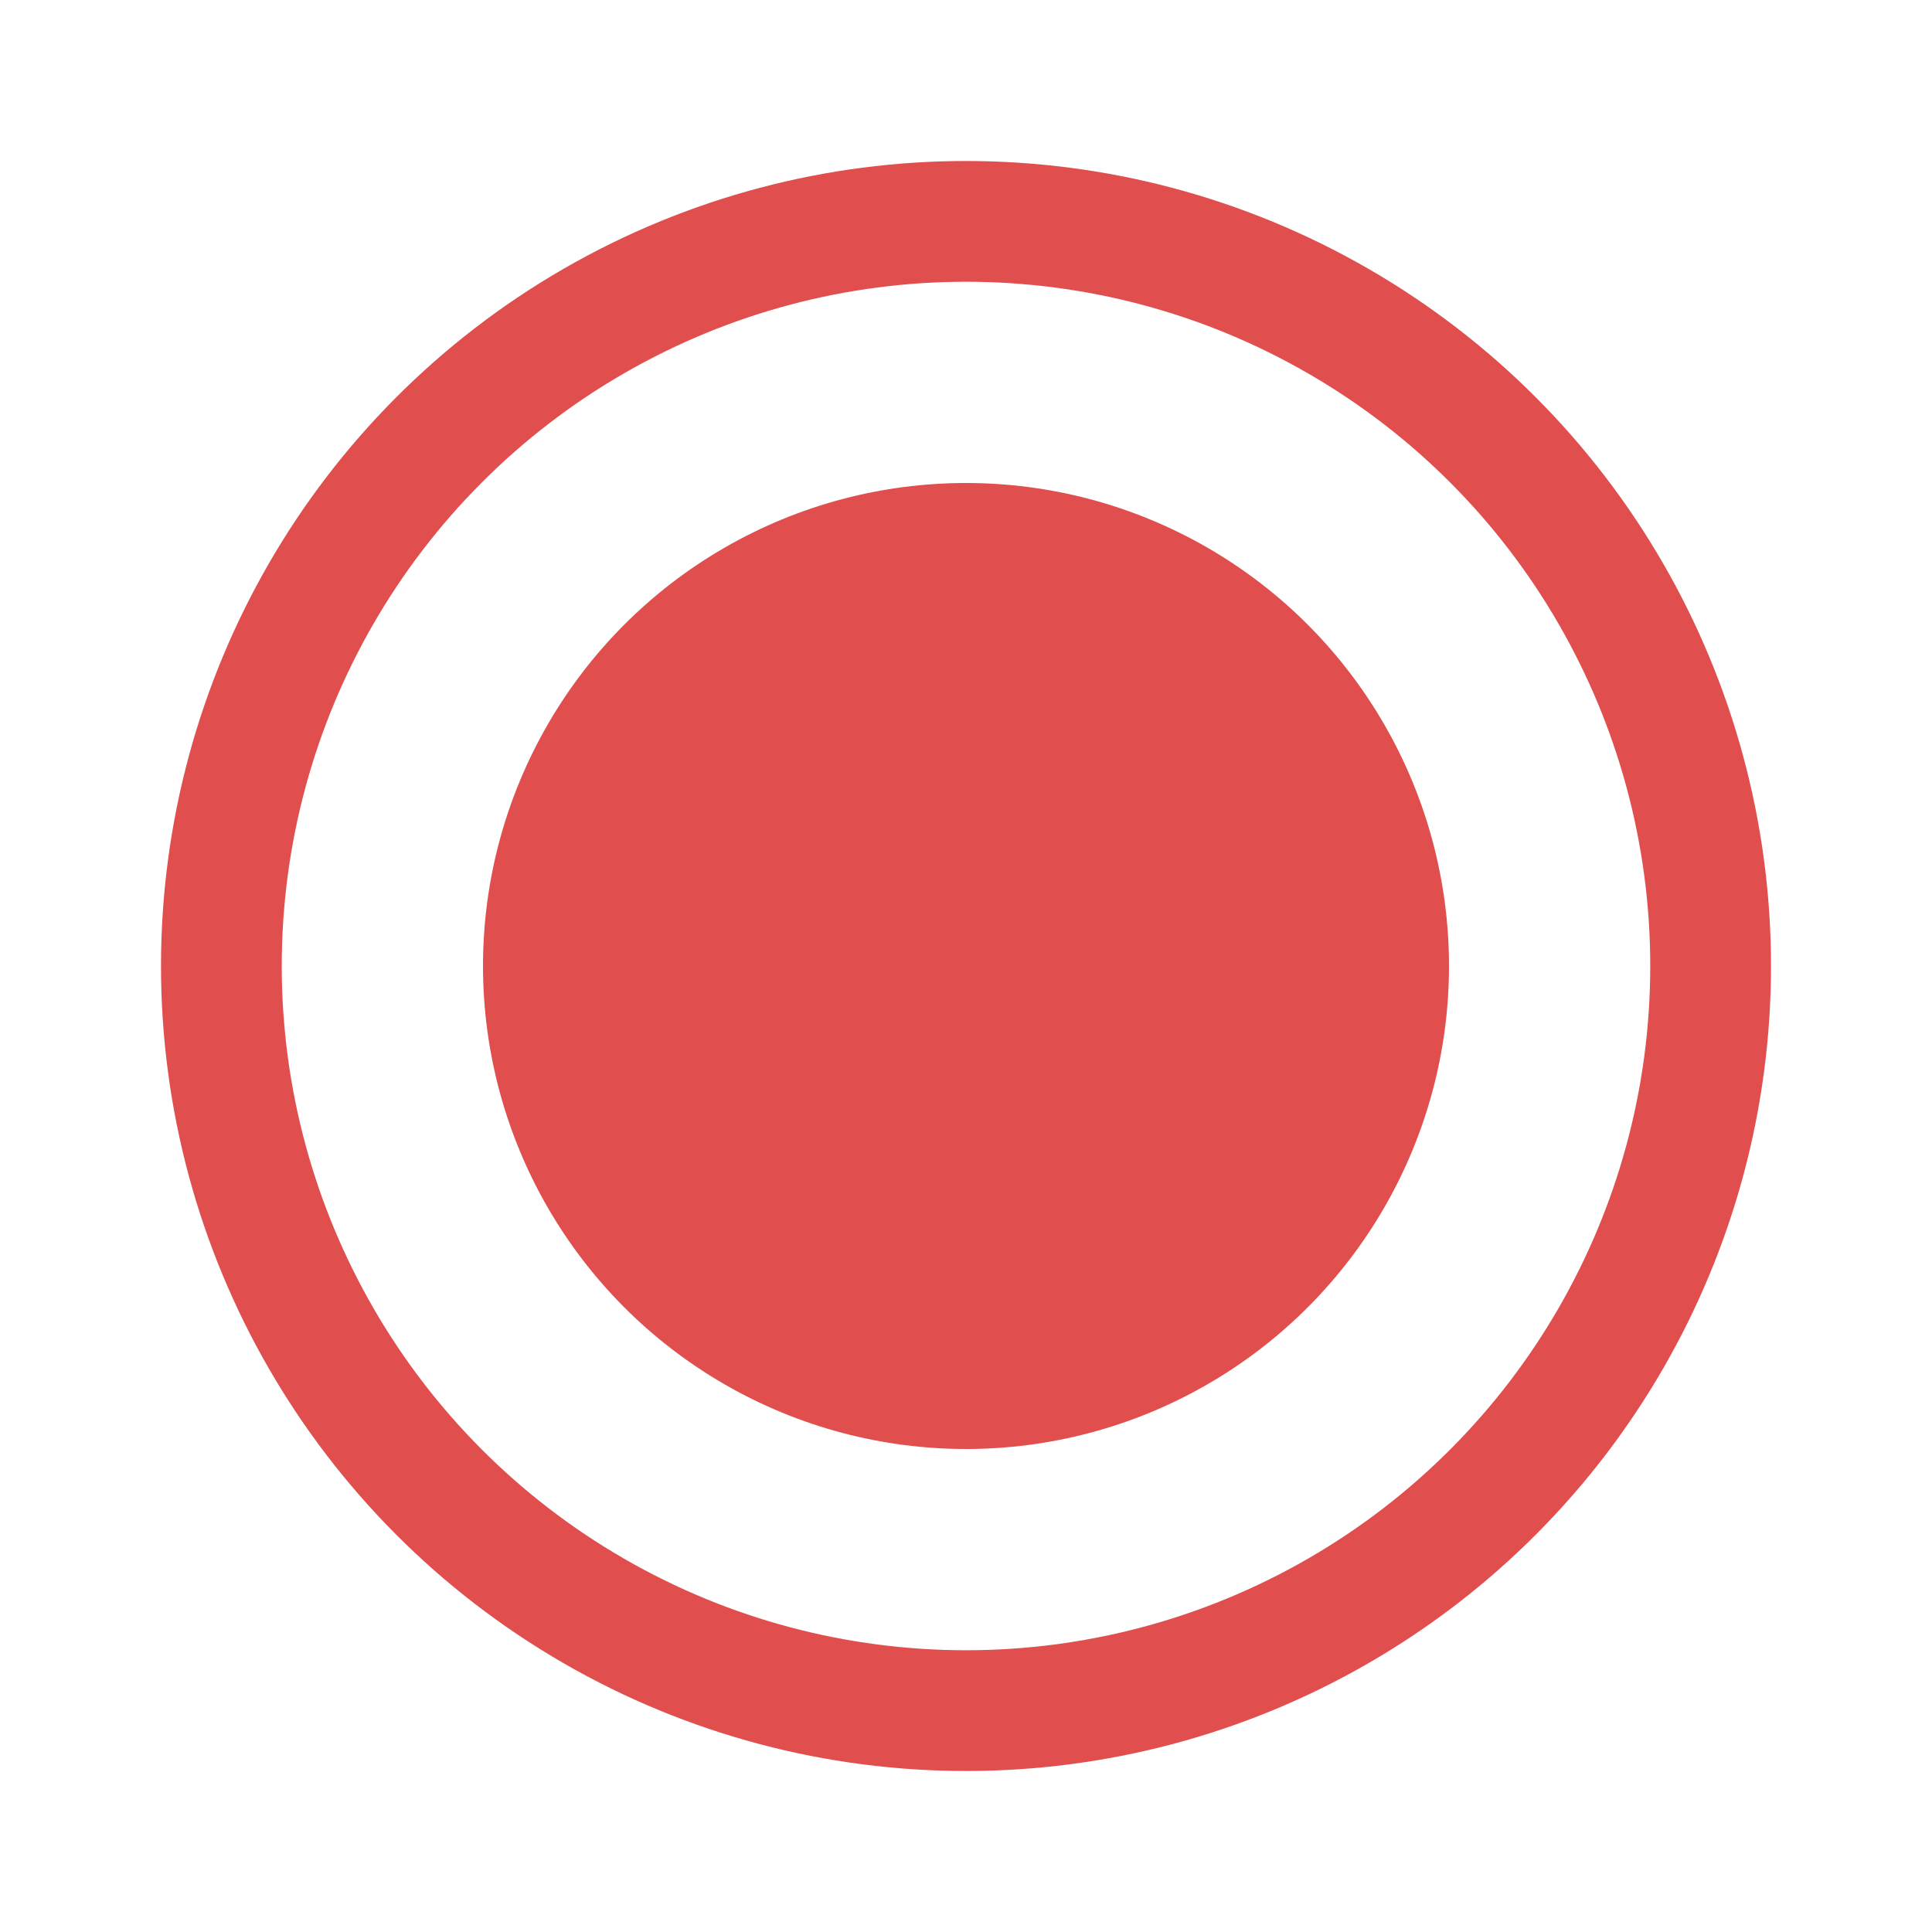
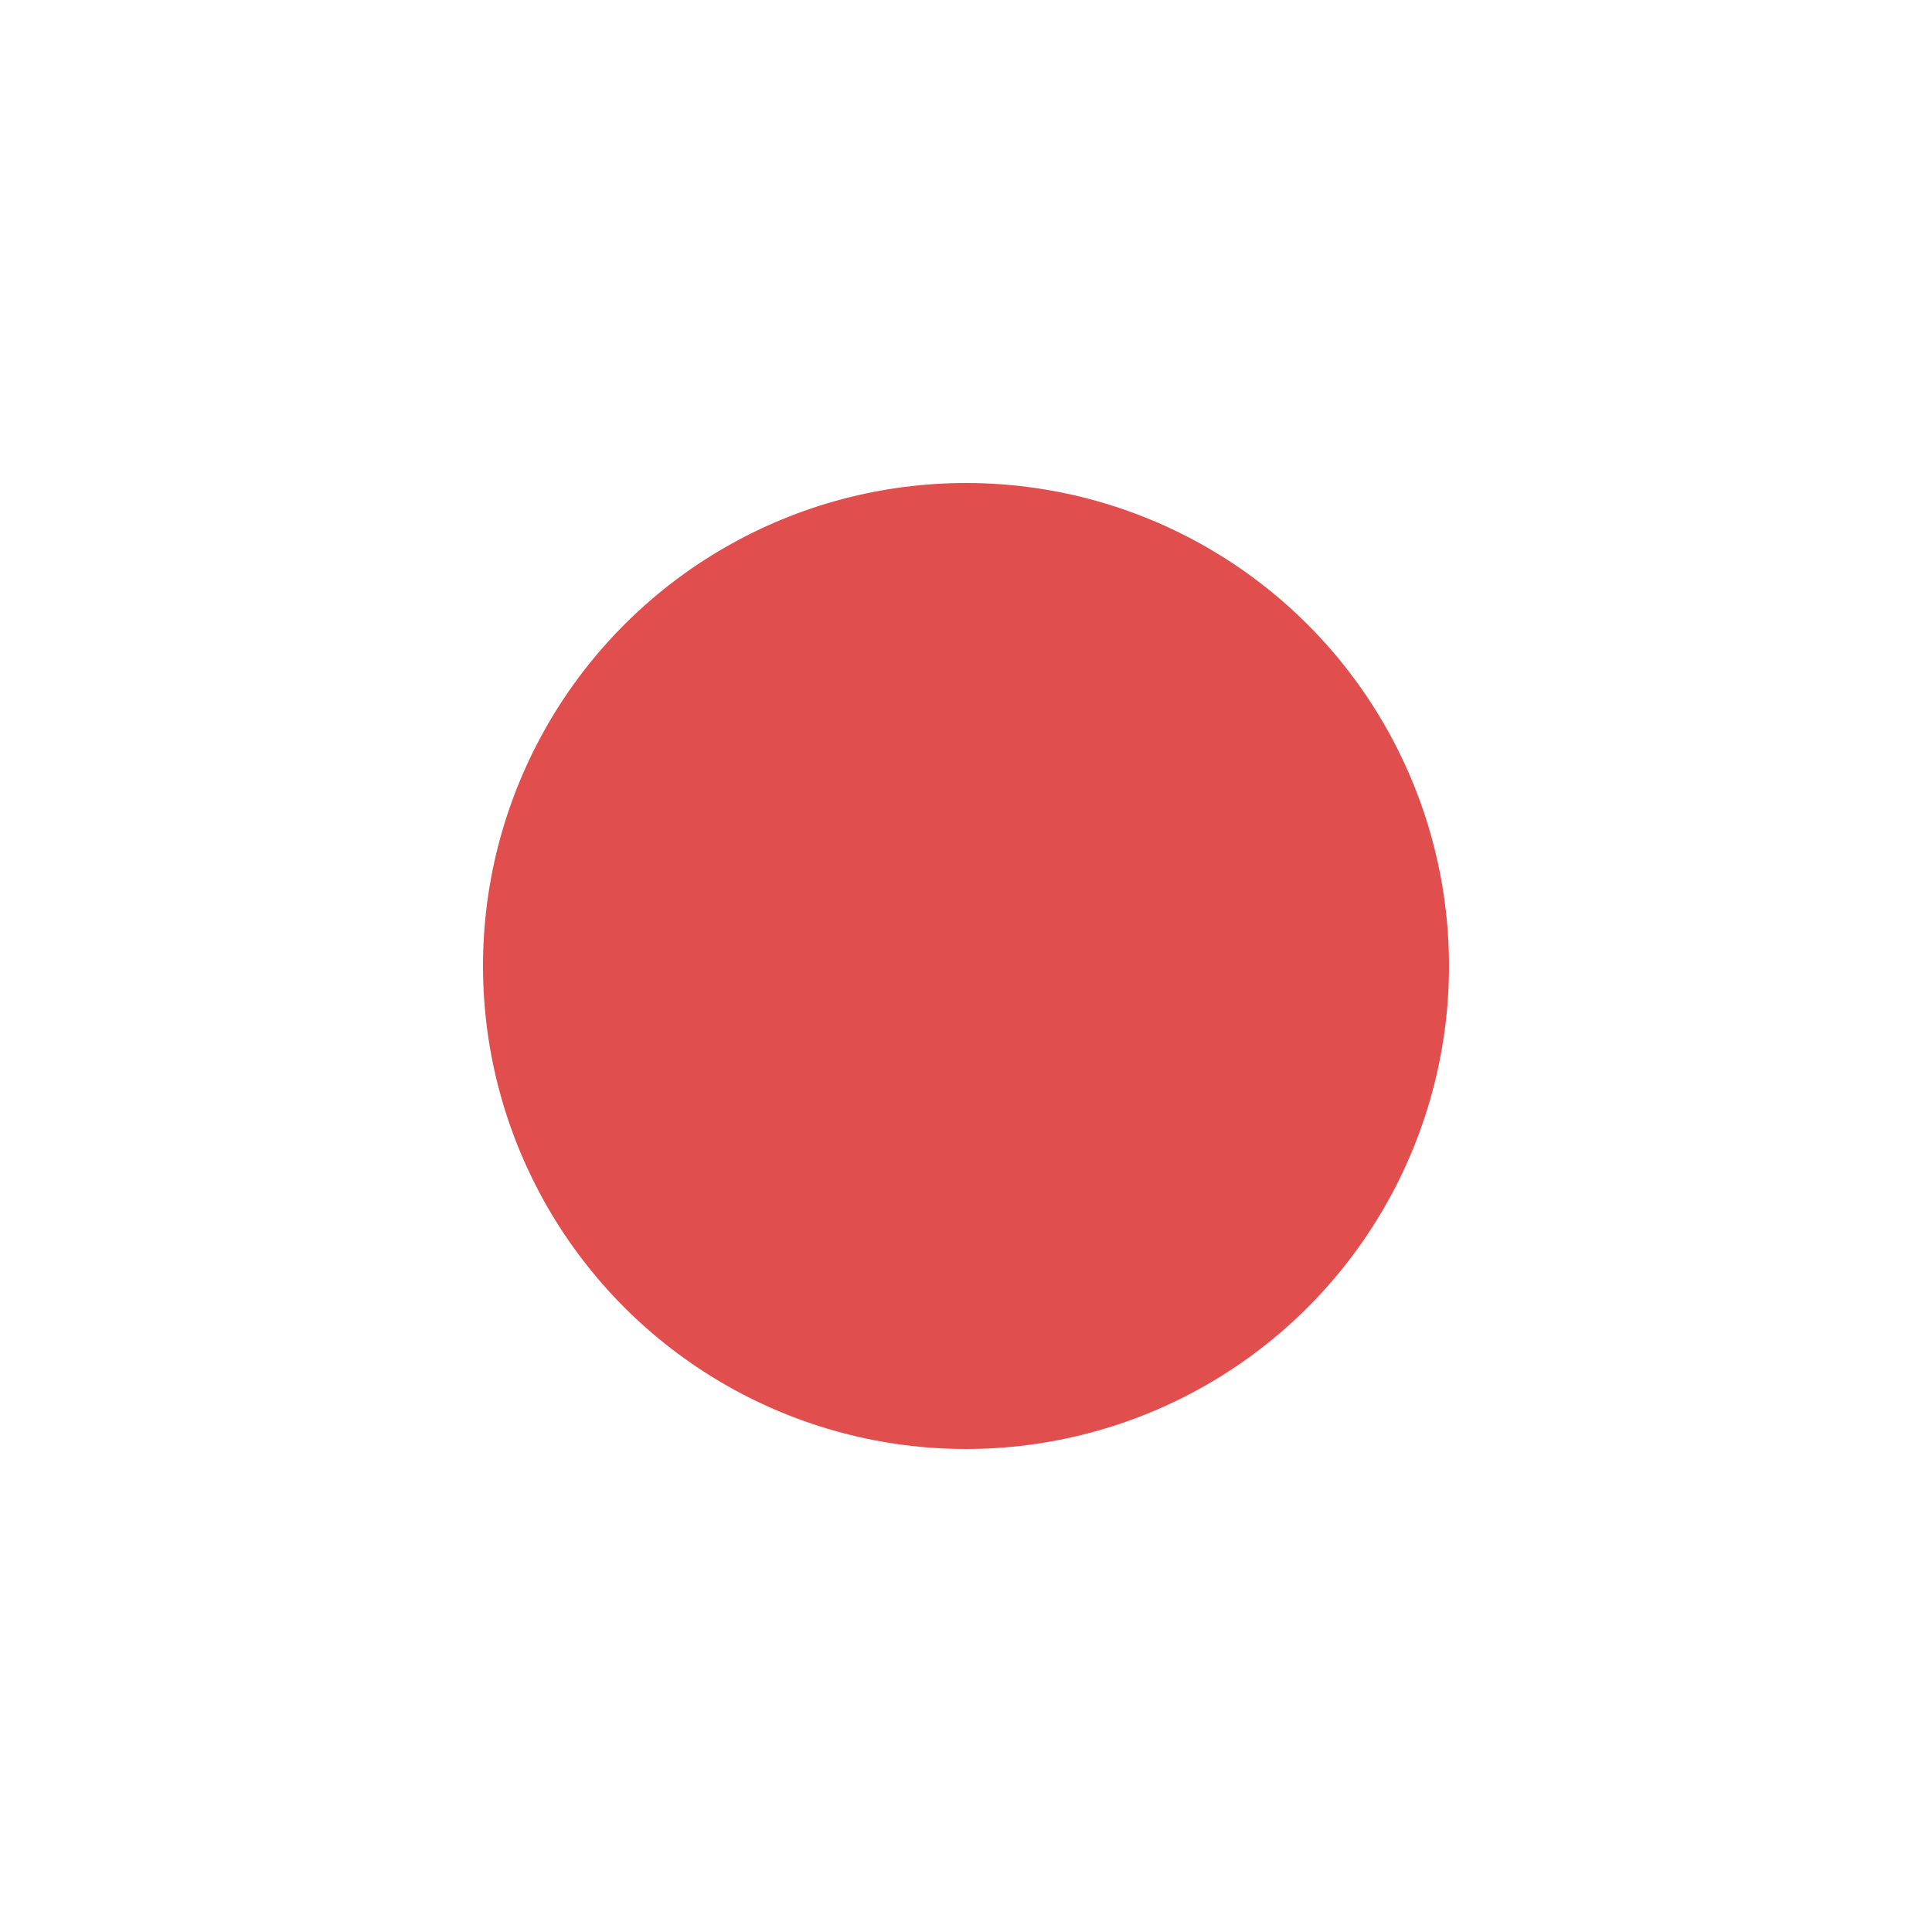
<svg xmlns="http://www.w3.org/2000/svg" width="24" height="24" viewBox="0 0 24 24" fill="none">
-   <circle cx="12" cy="12" r="9.25" stroke="#E14E4E" stroke-width="1.5" />
  <circle cx="12" cy="12" r="6" fill="#E14E4E" />
</svg>